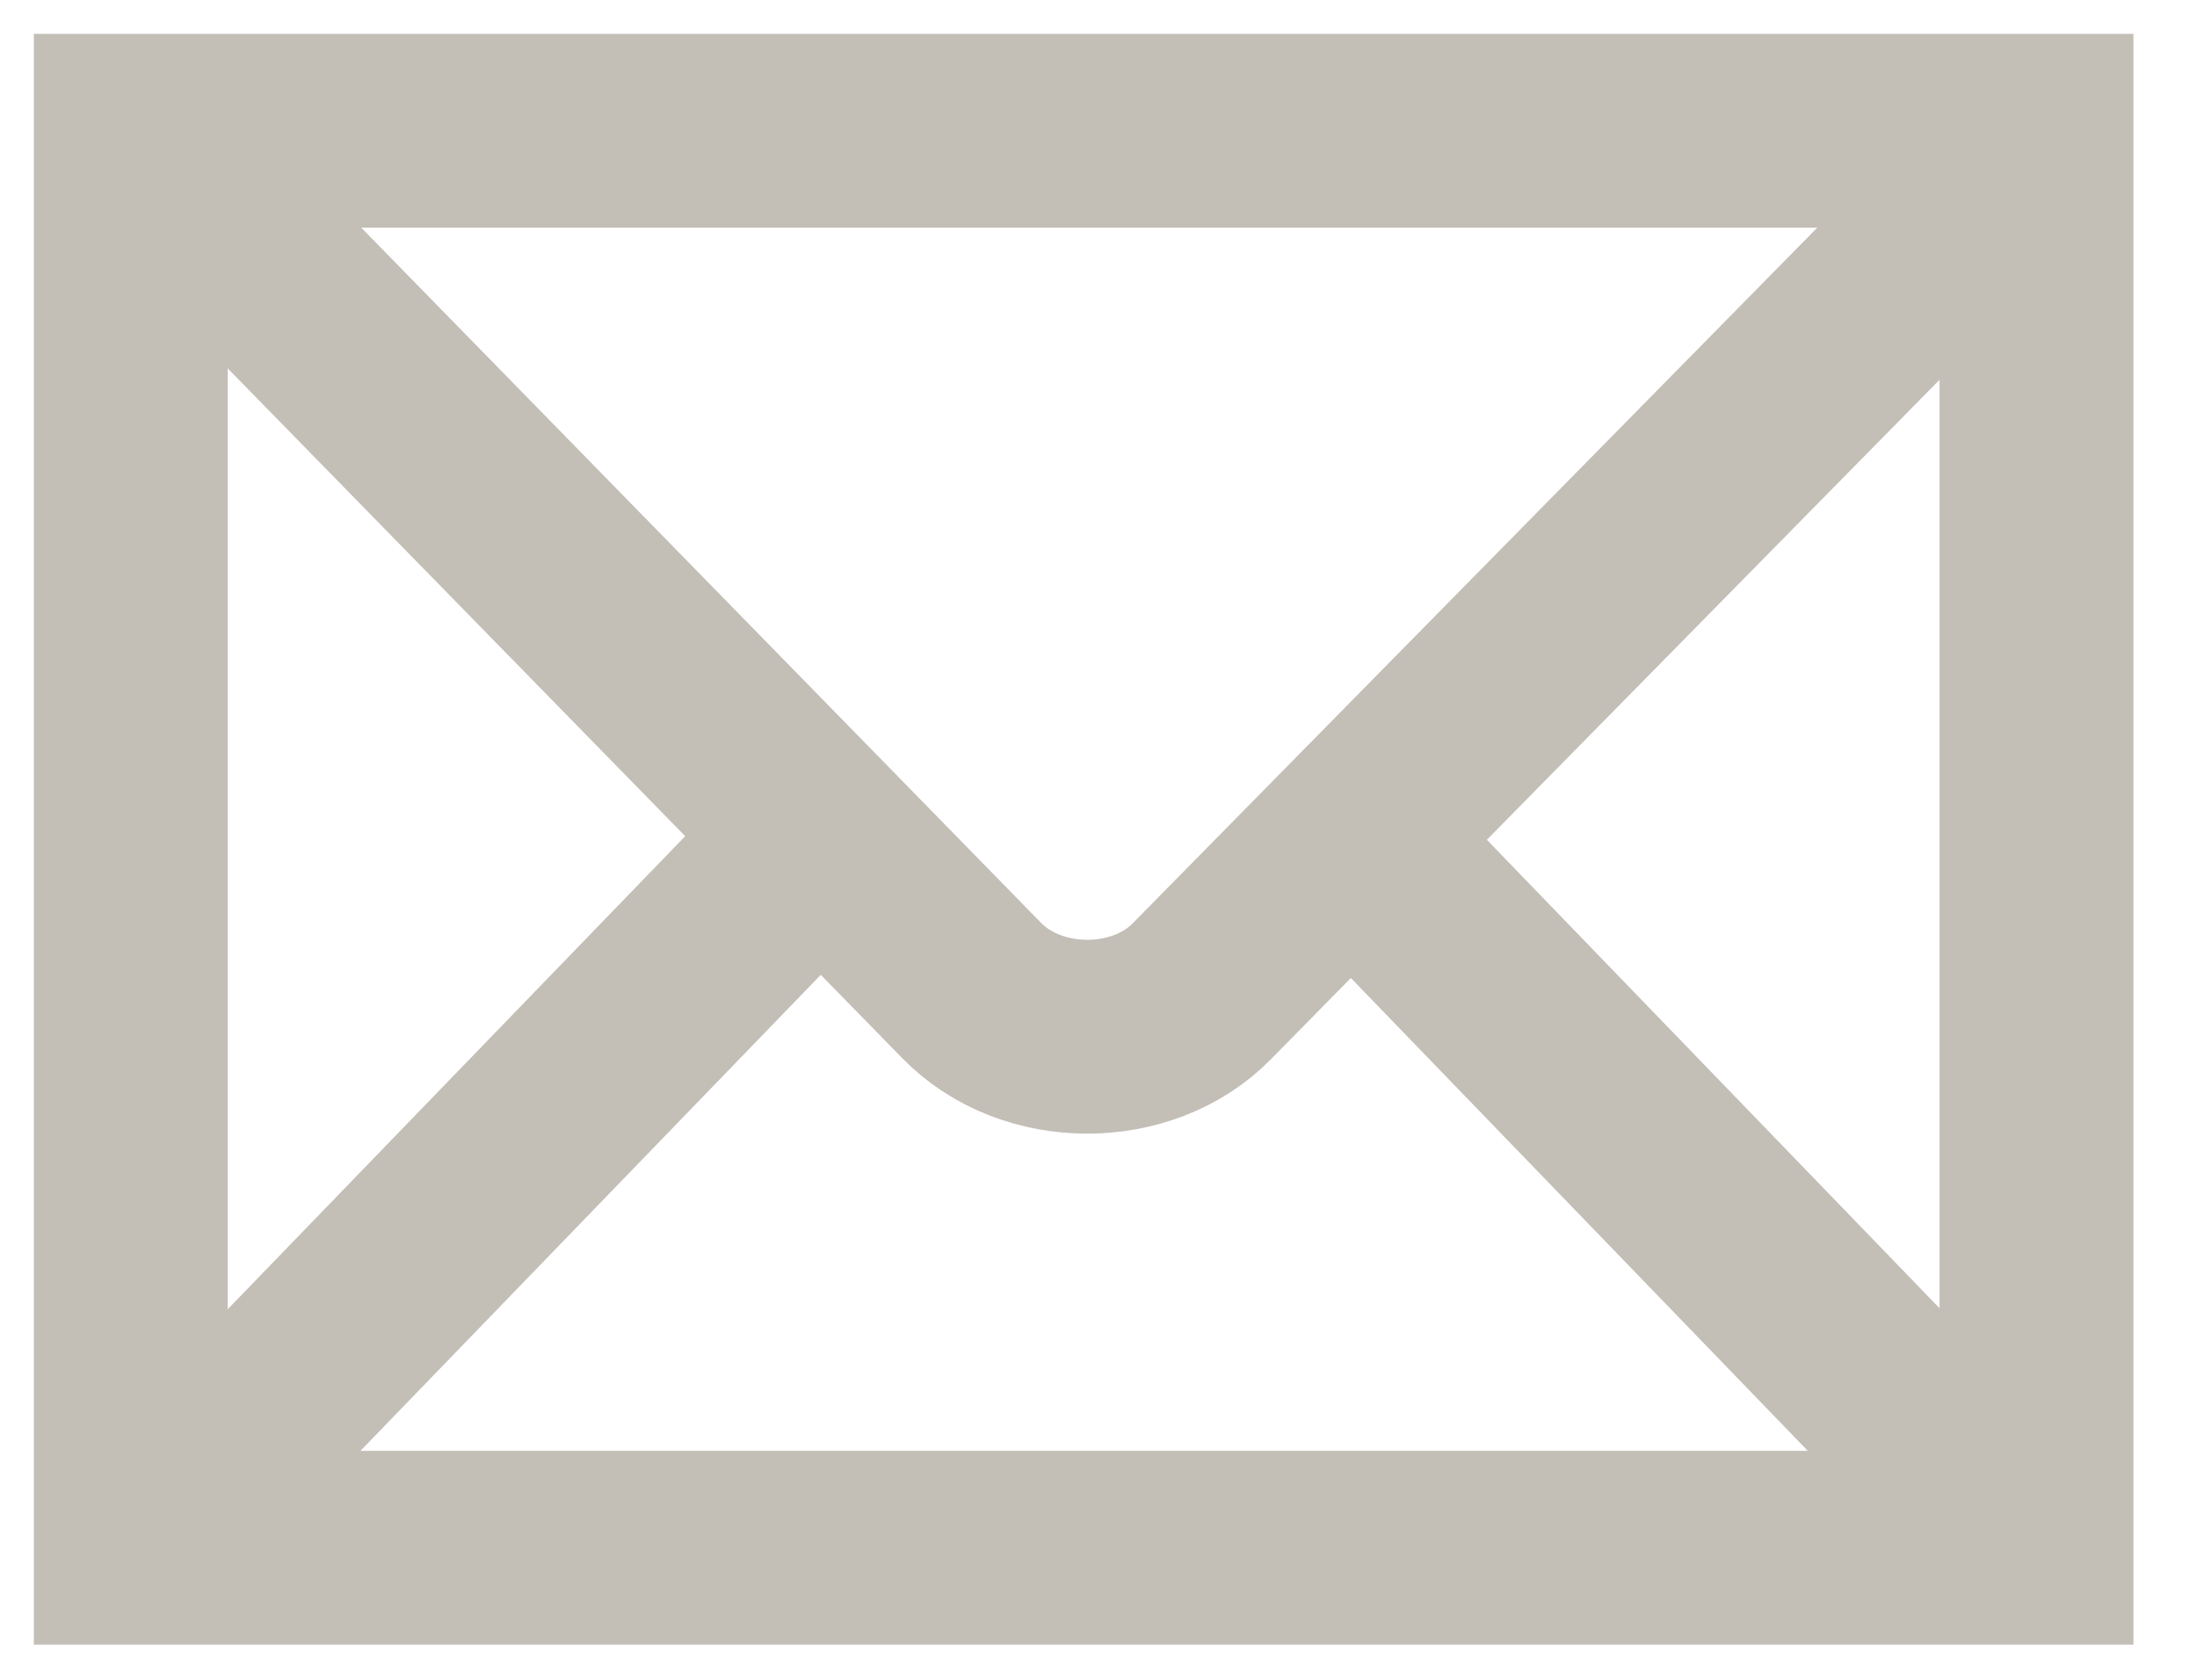
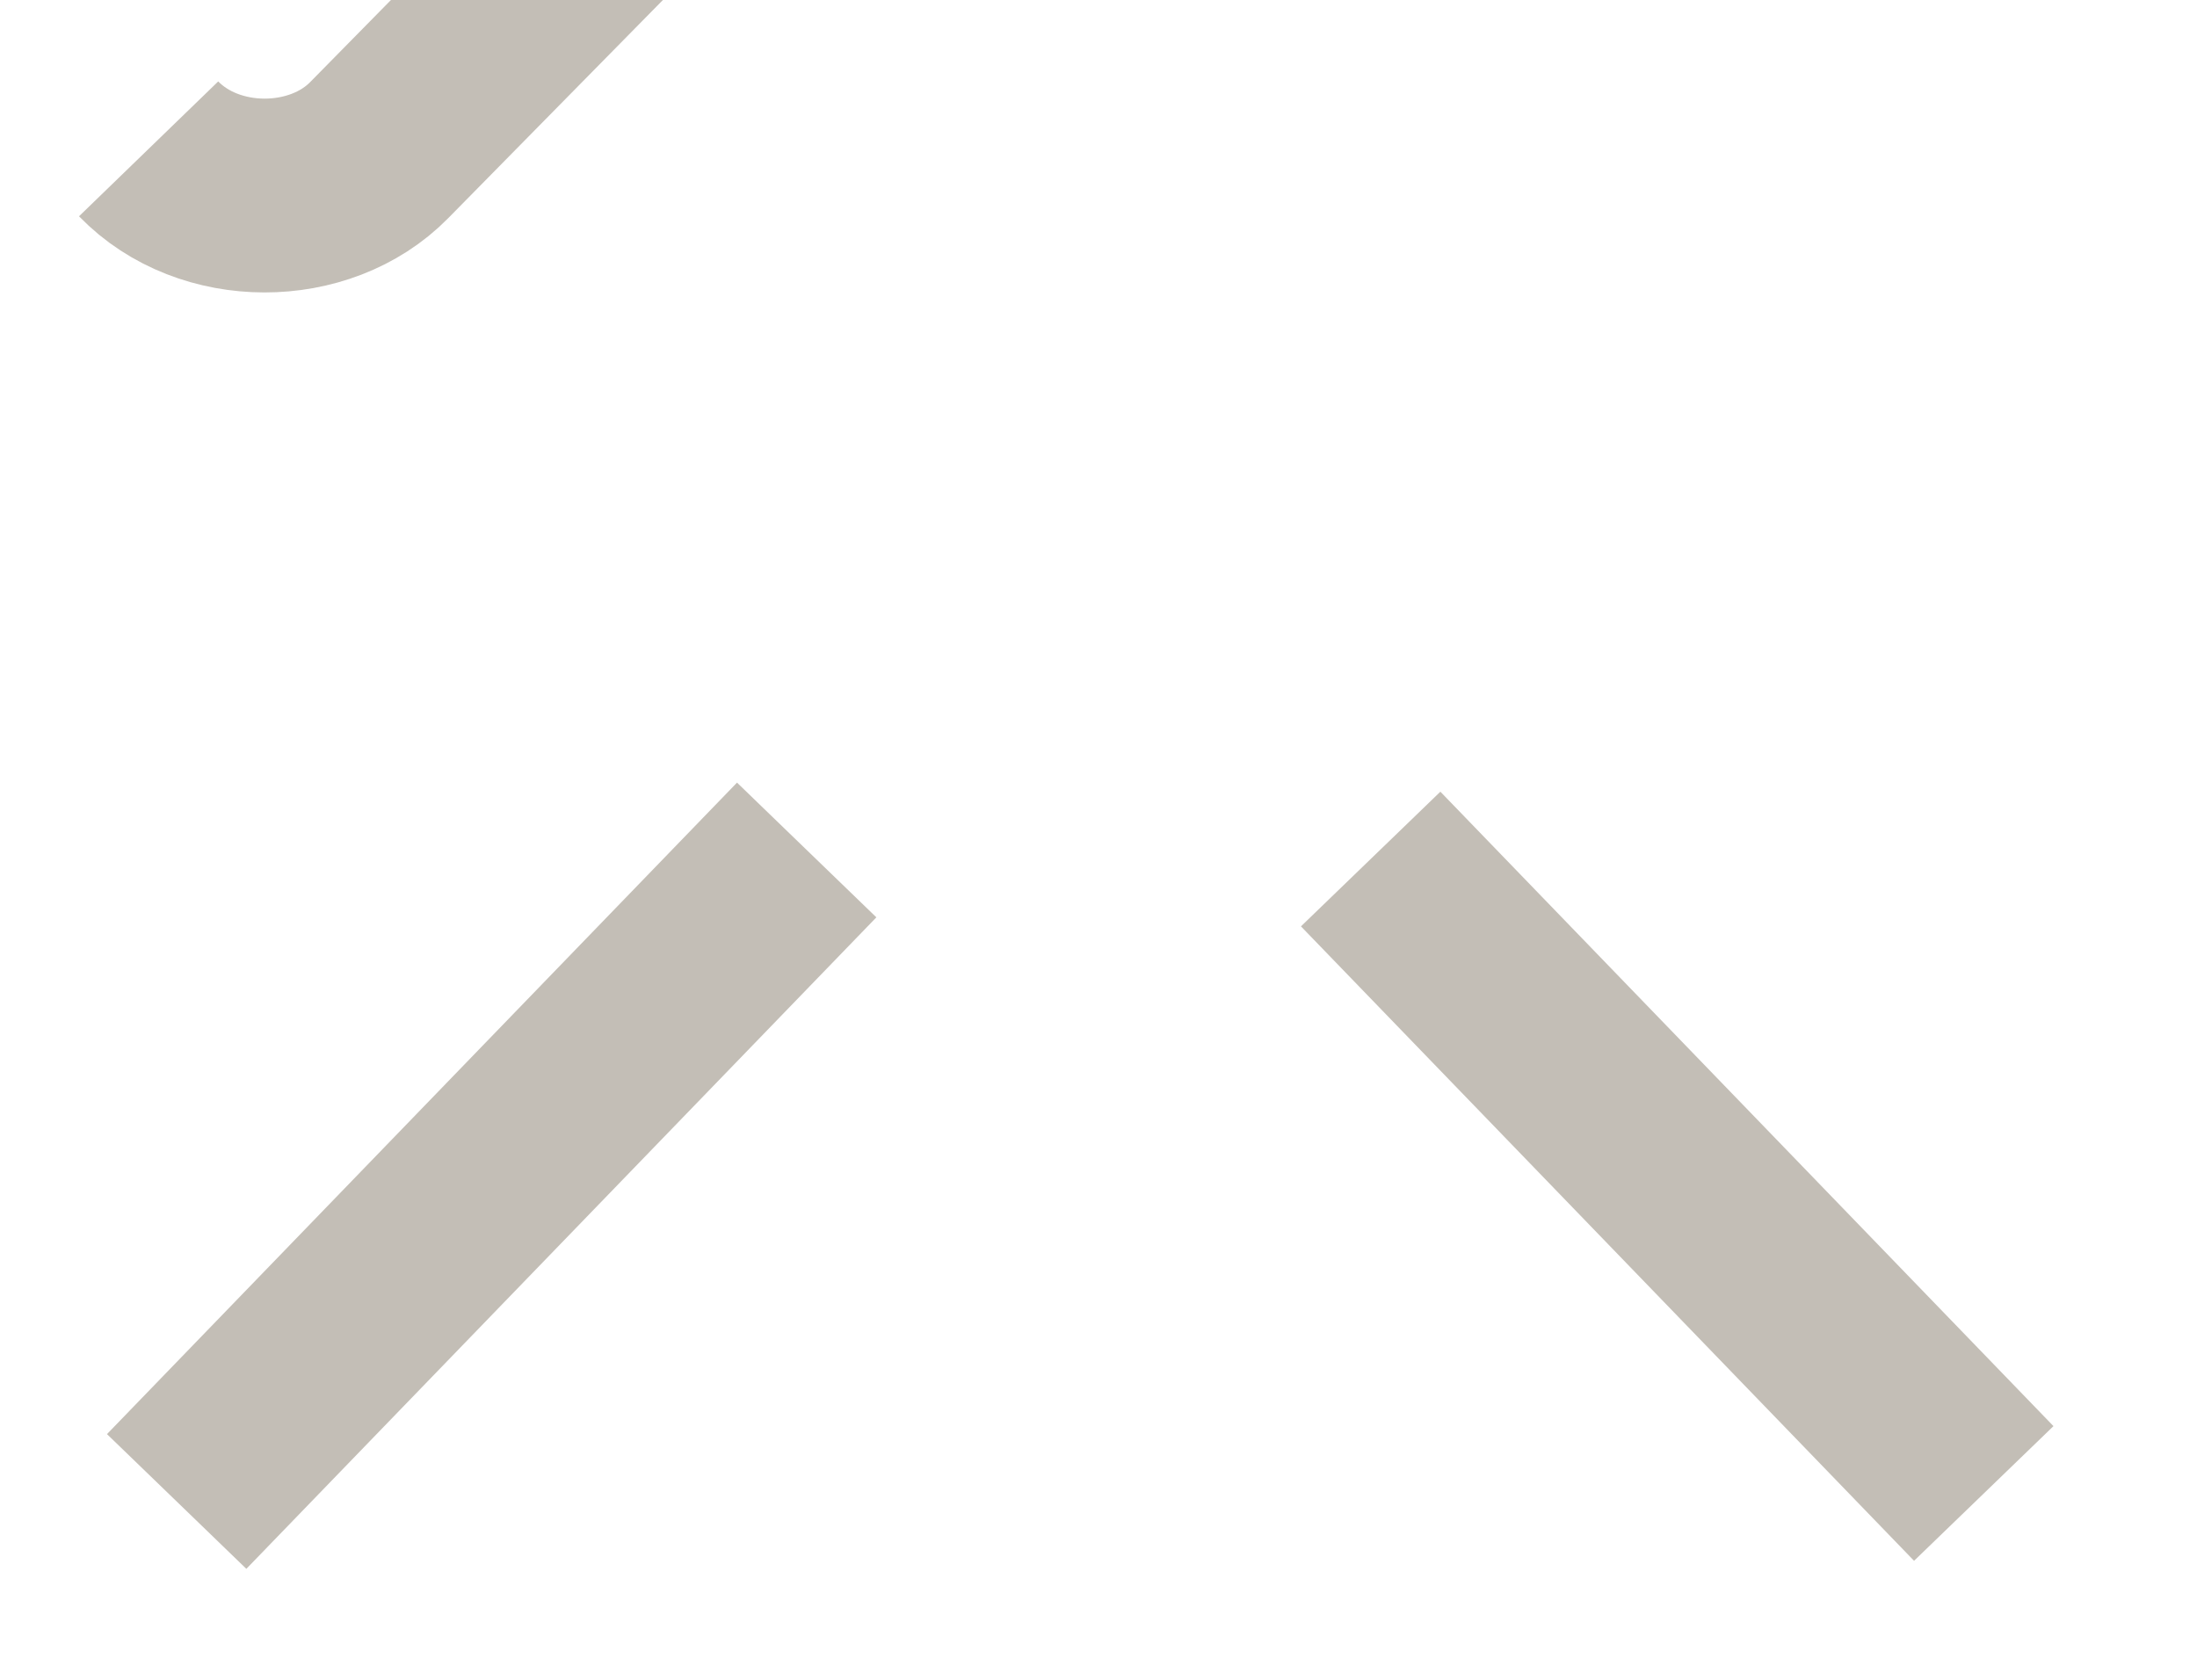
<svg xmlns="http://www.w3.org/2000/svg" width="17" height="13" viewBox="0 0 17 13">
  <g fill="none" fill-rule="evenodd">
-     <path stroke="#C3BEB6" stroke-width="1.5" d="M1.012 11.978h14.746V1.012H1.012z" />
-     <path d="M1.15 1.152l6.365 6.51c.468.483 1.326.477 1.784.01l6.363-6.467M1.367 11.62l4.875-5.042M15.35 11.558l-4.744-4.91" stroke="#C3BEB6" stroke-width="1.5" />
+     <path d="M1.15 1.152c.468.483 1.326.477 1.784.01l6.363-6.467M1.367 11.62l4.875-5.042M15.35 11.558l-4.744-4.91" stroke="#C3BEB6" stroke-width="1.5" />
  </g>
</svg>